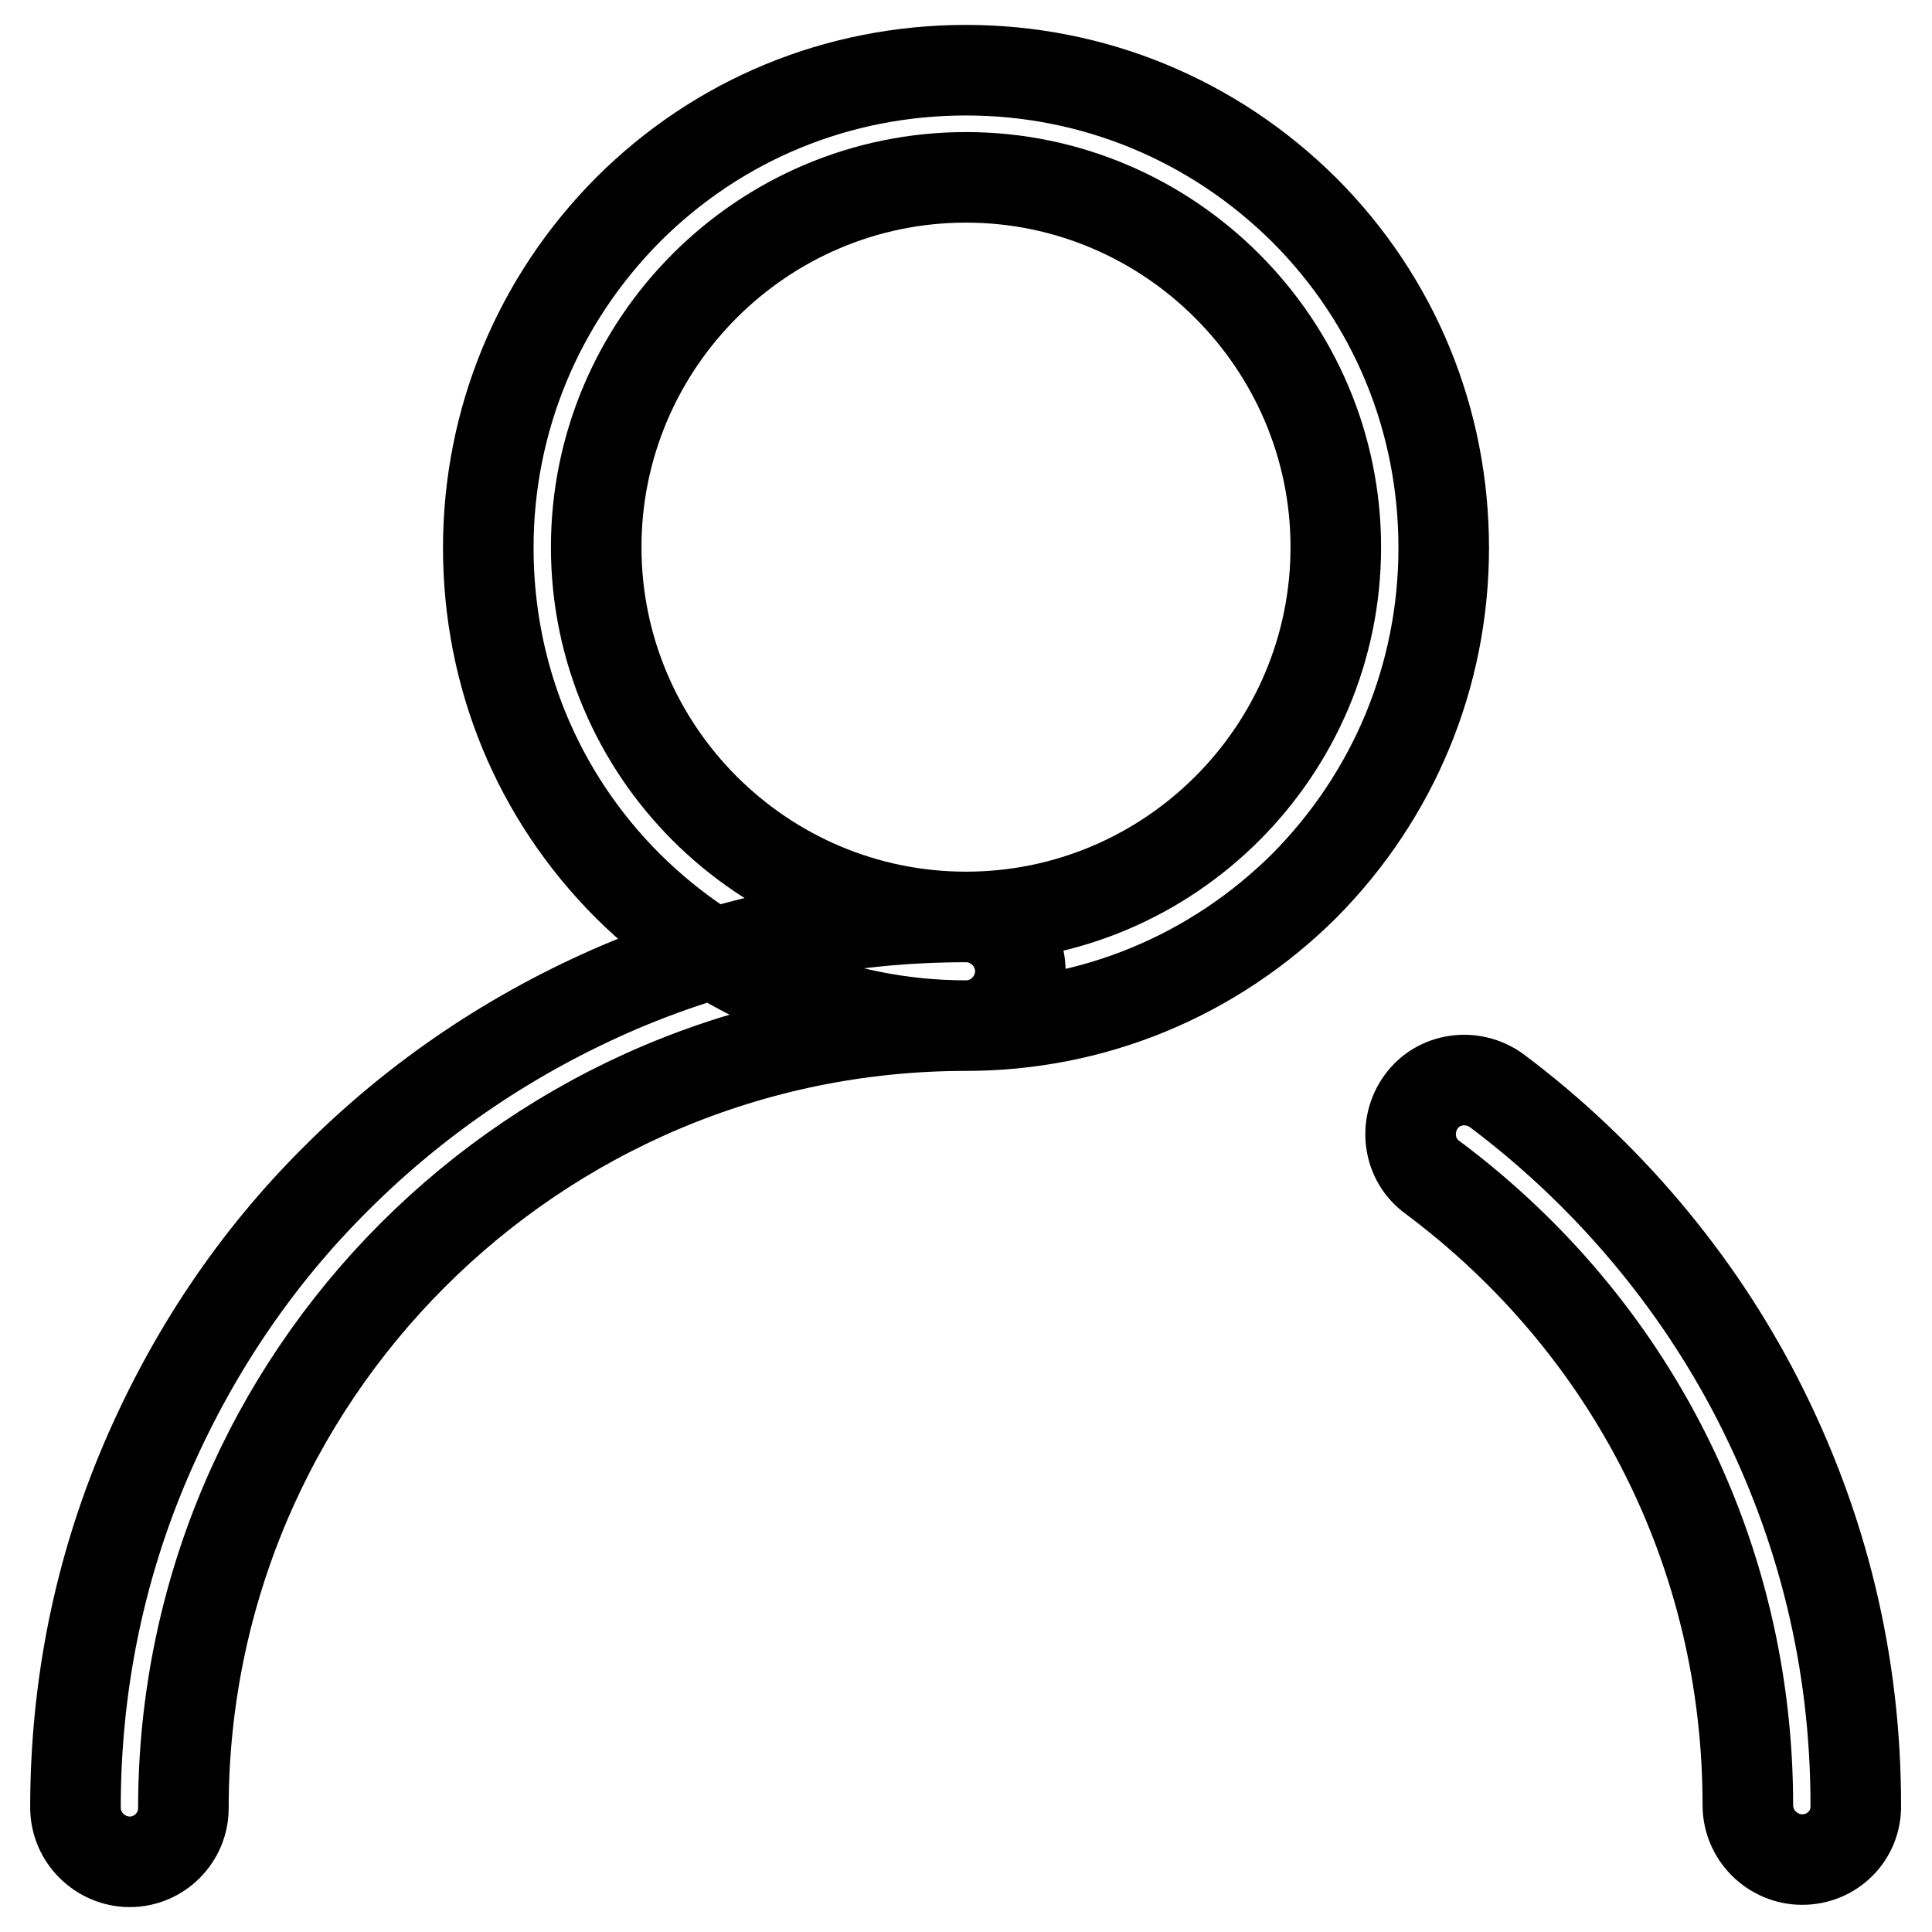
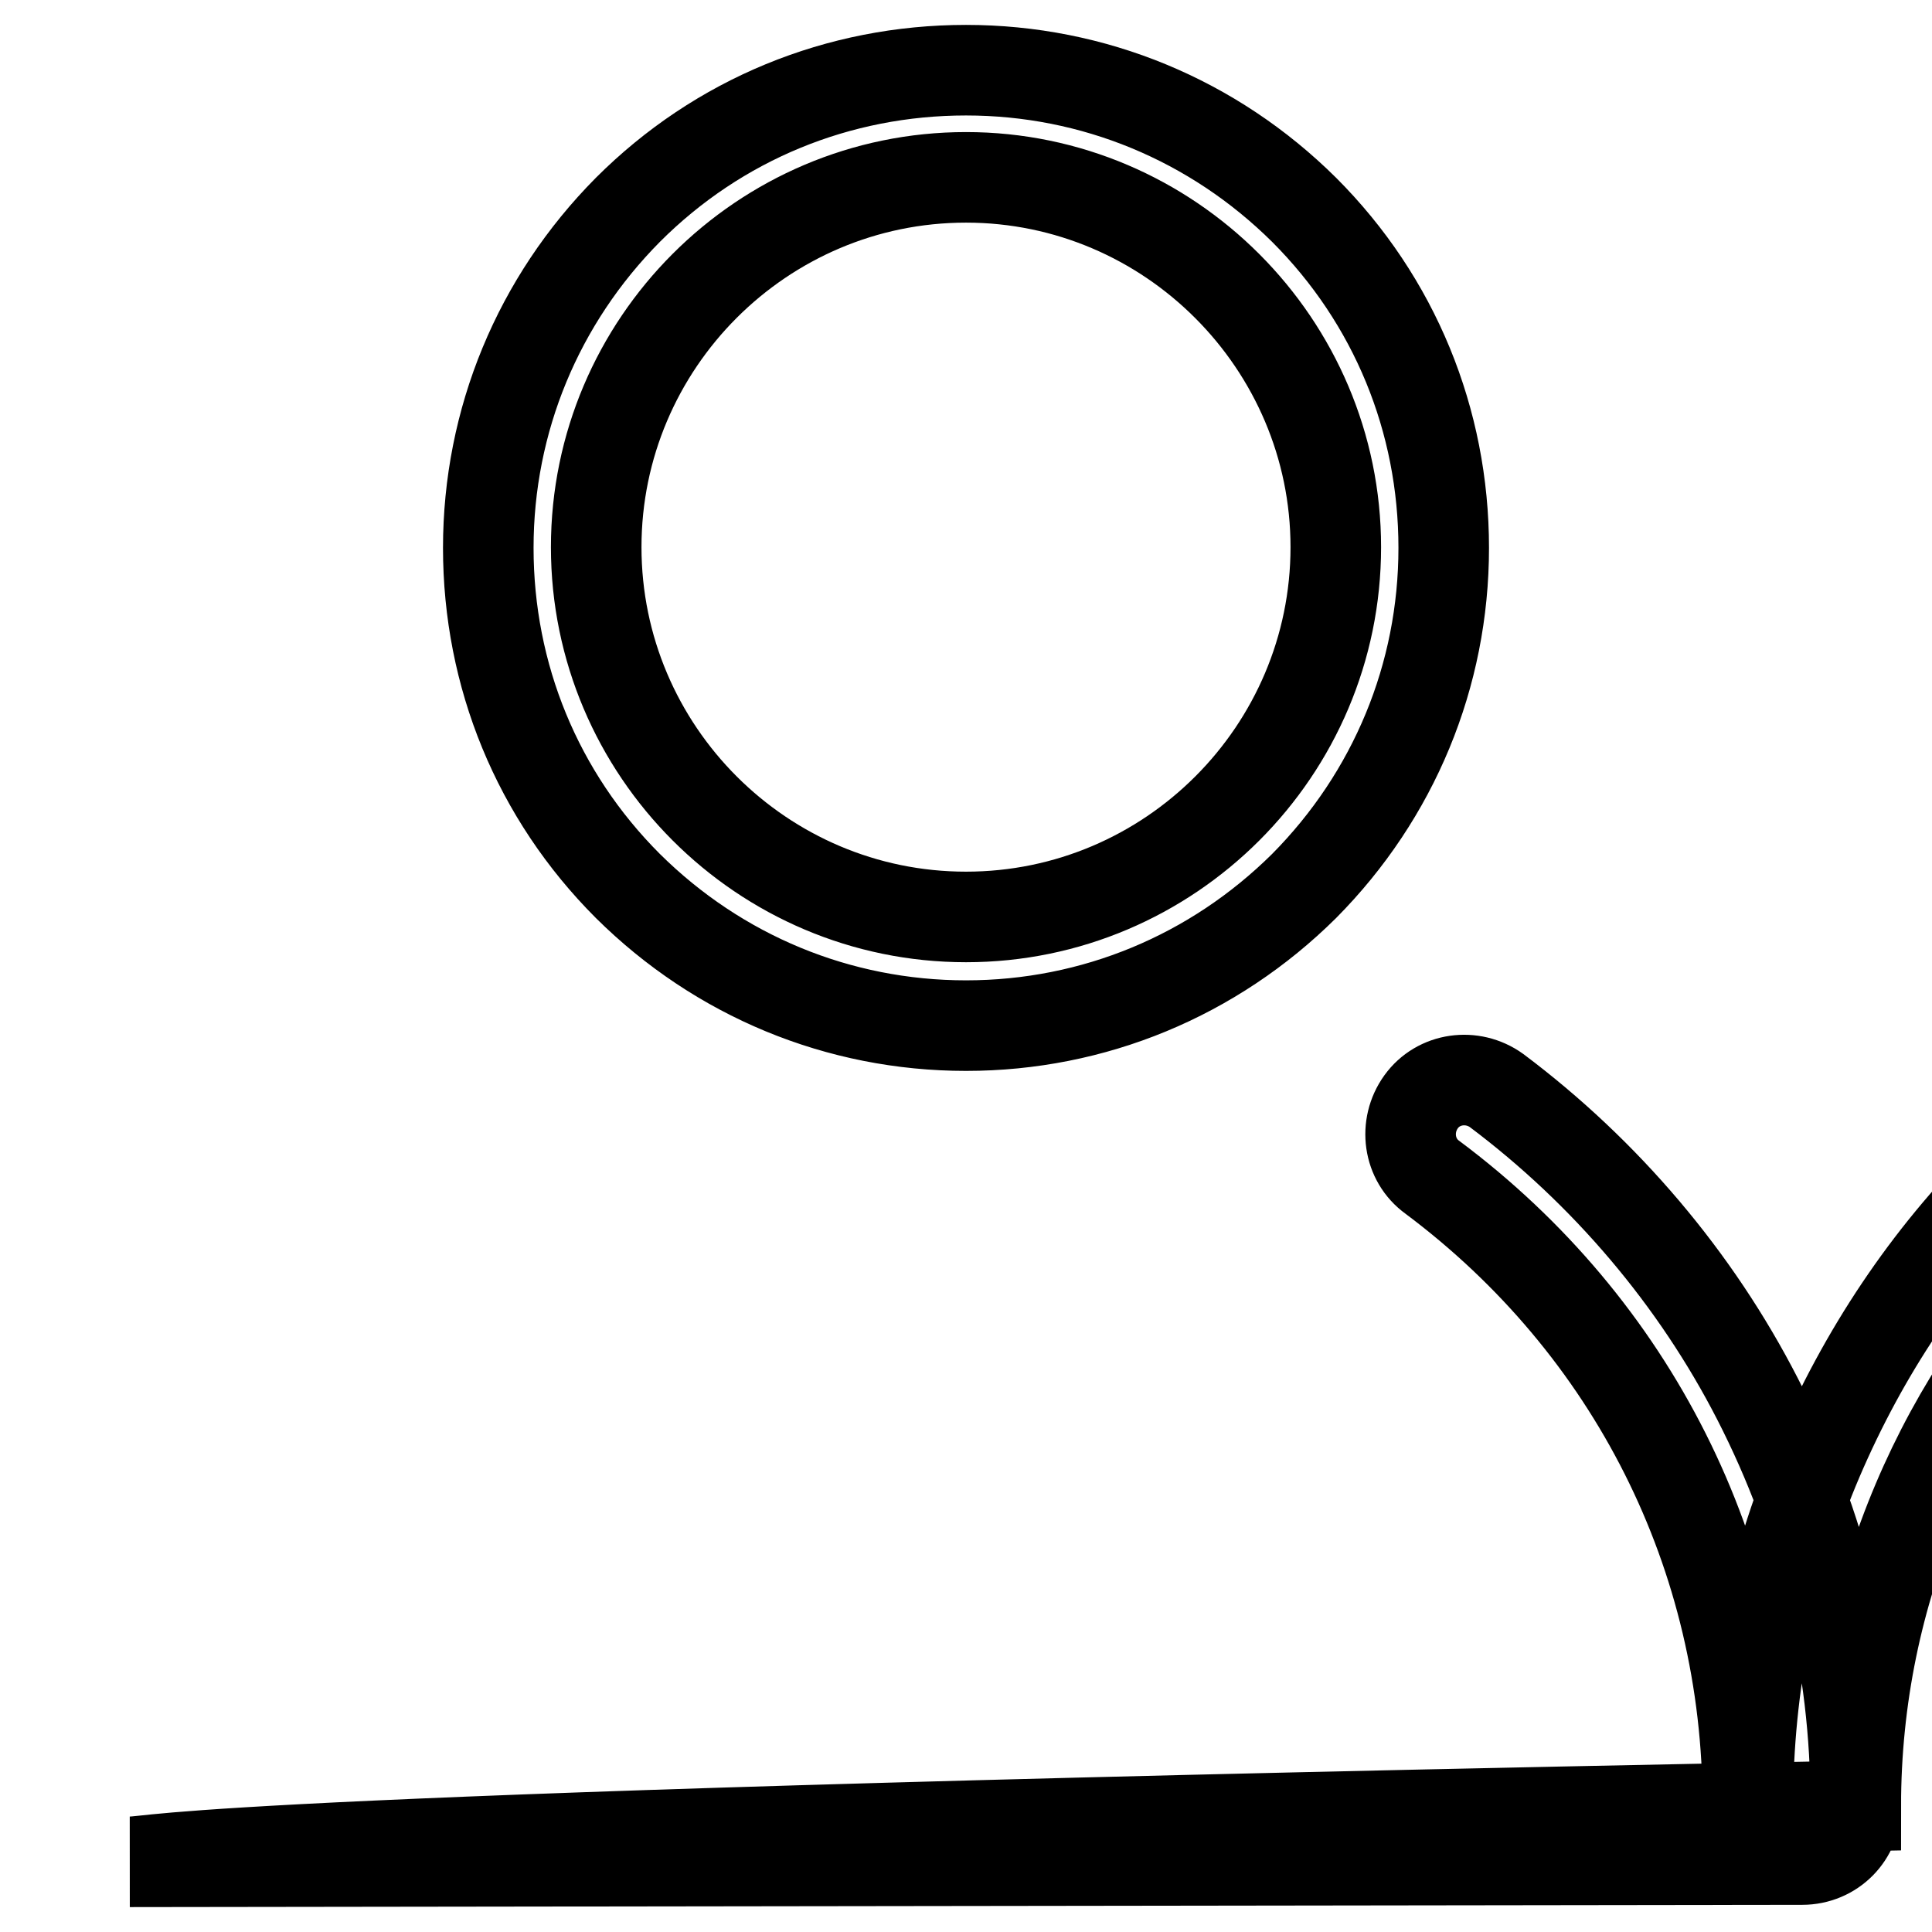
<svg xmlns="http://www.w3.org/2000/svg" version="1.1" x="0px" y="0px" viewBox="0 0 256 256" enable-background="new 0 0 256 256" xml:space="preserve">
  <g>
-     <path stroke-width="12" fill-opacity="0" stroke="#000000" d="M128,135.9c-16.9,0-32.8-6.6-44.8-18.5c-12-12-18.5-27.9-18.5-44.8c0-16.9,6.6-32.8,18.5-44.8 c12-12,27.9-18.5,44.8-18.5s32.8,6.6,44.8,18.5c12,12,18.5,27.9,18.5,44.8c0,16.9-6.6,32.8-18.5,44.8 C160.8,129.3,144.9,135.9,128,135.9z M128,23.5c-27,0-49,22-49,49s22,49,49,49s49-22,49-49C177,45.6,155,23.5,128,23.5z  M238.8,246.4c-3.9,0-7.2-3.2-7.2-7.2c0-33.1-15.3-63.4-41.8-83.2c-3.2-2.3-3.8-6.8-1.5-10c2.3-3.2,6.8-3.8,10-1.5 c14.4,10.8,26.4,24.9,34.6,40.9c8.6,16.8,13,34.8,13,53.8C246,243.2,242.8,246.4,238.8,246.4L238.8,246.4z M17.2,246.7 c-3.9,0-7.2-3.2-7.2-7.2c0-15.9,3.1-31.4,9.3-45.9c6-14,14.4-26.7,25.3-37.5c10.8-10.8,23.5-19.3,37.5-25.3 c14.6-6.2,30-9.3,45.9-9.3c3.9,0,7.2,3.2,7.2,7.2c0,3.9-3.2,7.2-7.2,7.2c-57.2,0-103.7,46.5-103.7,103.7 C24.3,243.5,21.1,246.7,17.2,246.7z" />
+     <path stroke-width="12" fill-opacity="0" stroke="#000000" d="M128,135.9c-16.9,0-32.8-6.6-44.8-18.5c-12-12-18.5-27.9-18.5-44.8c0-16.9,6.6-32.8,18.5-44.8 c12-12,27.9-18.5,44.8-18.5s32.8,6.6,44.8,18.5c12,12,18.5,27.9,18.5,44.8c0,16.9-6.6,32.8-18.5,44.8 C160.8,129.3,144.9,135.9,128,135.9z M128,23.5c-27,0-49,22-49,49s22,49,49,49s49-22,49-49C177,45.6,155,23.5,128,23.5z  M238.8,246.4c-3.9,0-7.2-3.2-7.2-7.2c0-33.1-15.3-63.4-41.8-83.2c-3.2-2.3-3.8-6.8-1.5-10c2.3-3.2,6.8-3.8,10-1.5 c14.4,10.8,26.4,24.9,34.6,40.9c8.6,16.8,13,34.8,13,53.8C246,243.2,242.8,246.4,238.8,246.4L238.8,246.4z c-3.9,0-7.2-3.2-7.2-7.2c0-15.9,3.1-31.4,9.3-45.9c6-14,14.4-26.7,25.3-37.5c10.8-10.8,23.5-19.3,37.5-25.3 c14.6-6.2,30-9.3,45.9-9.3c3.9,0,7.2,3.2,7.2,7.2c0,3.9-3.2,7.2-7.2,7.2c-57.2,0-103.7,46.5-103.7,103.7 C24.3,243.5,21.1,246.7,17.2,246.7z" />
  </g>
</svg>